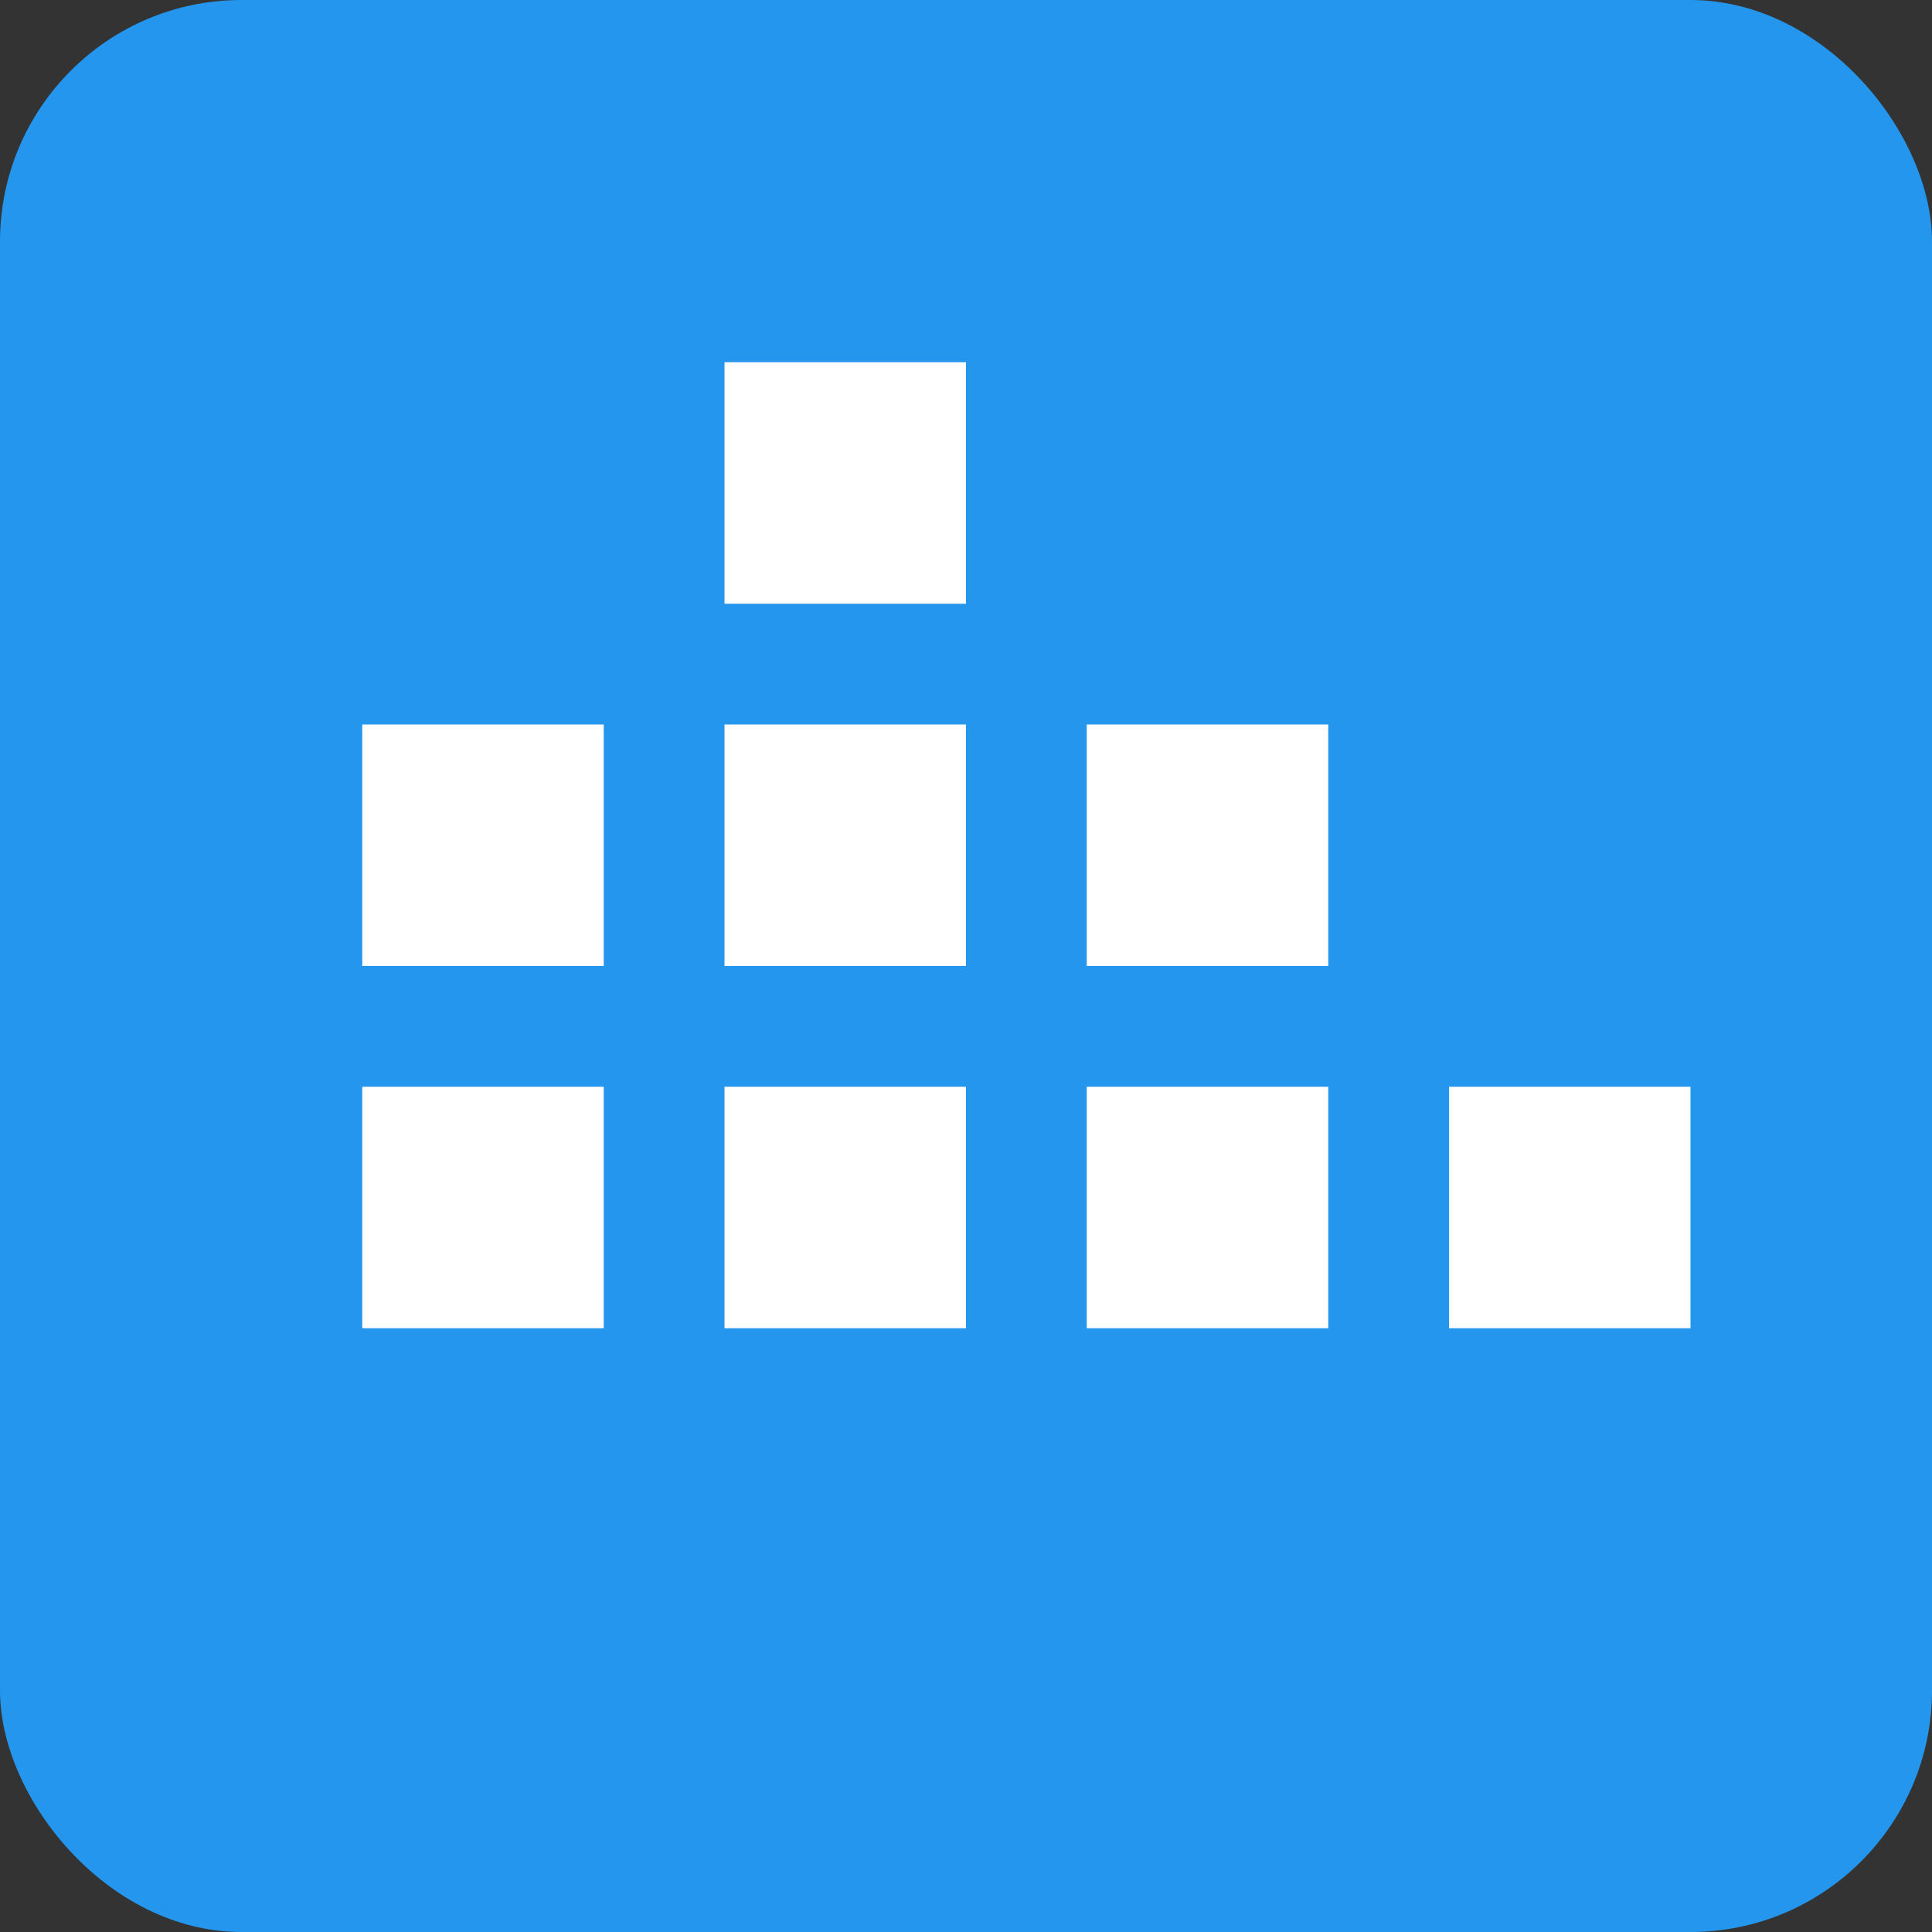
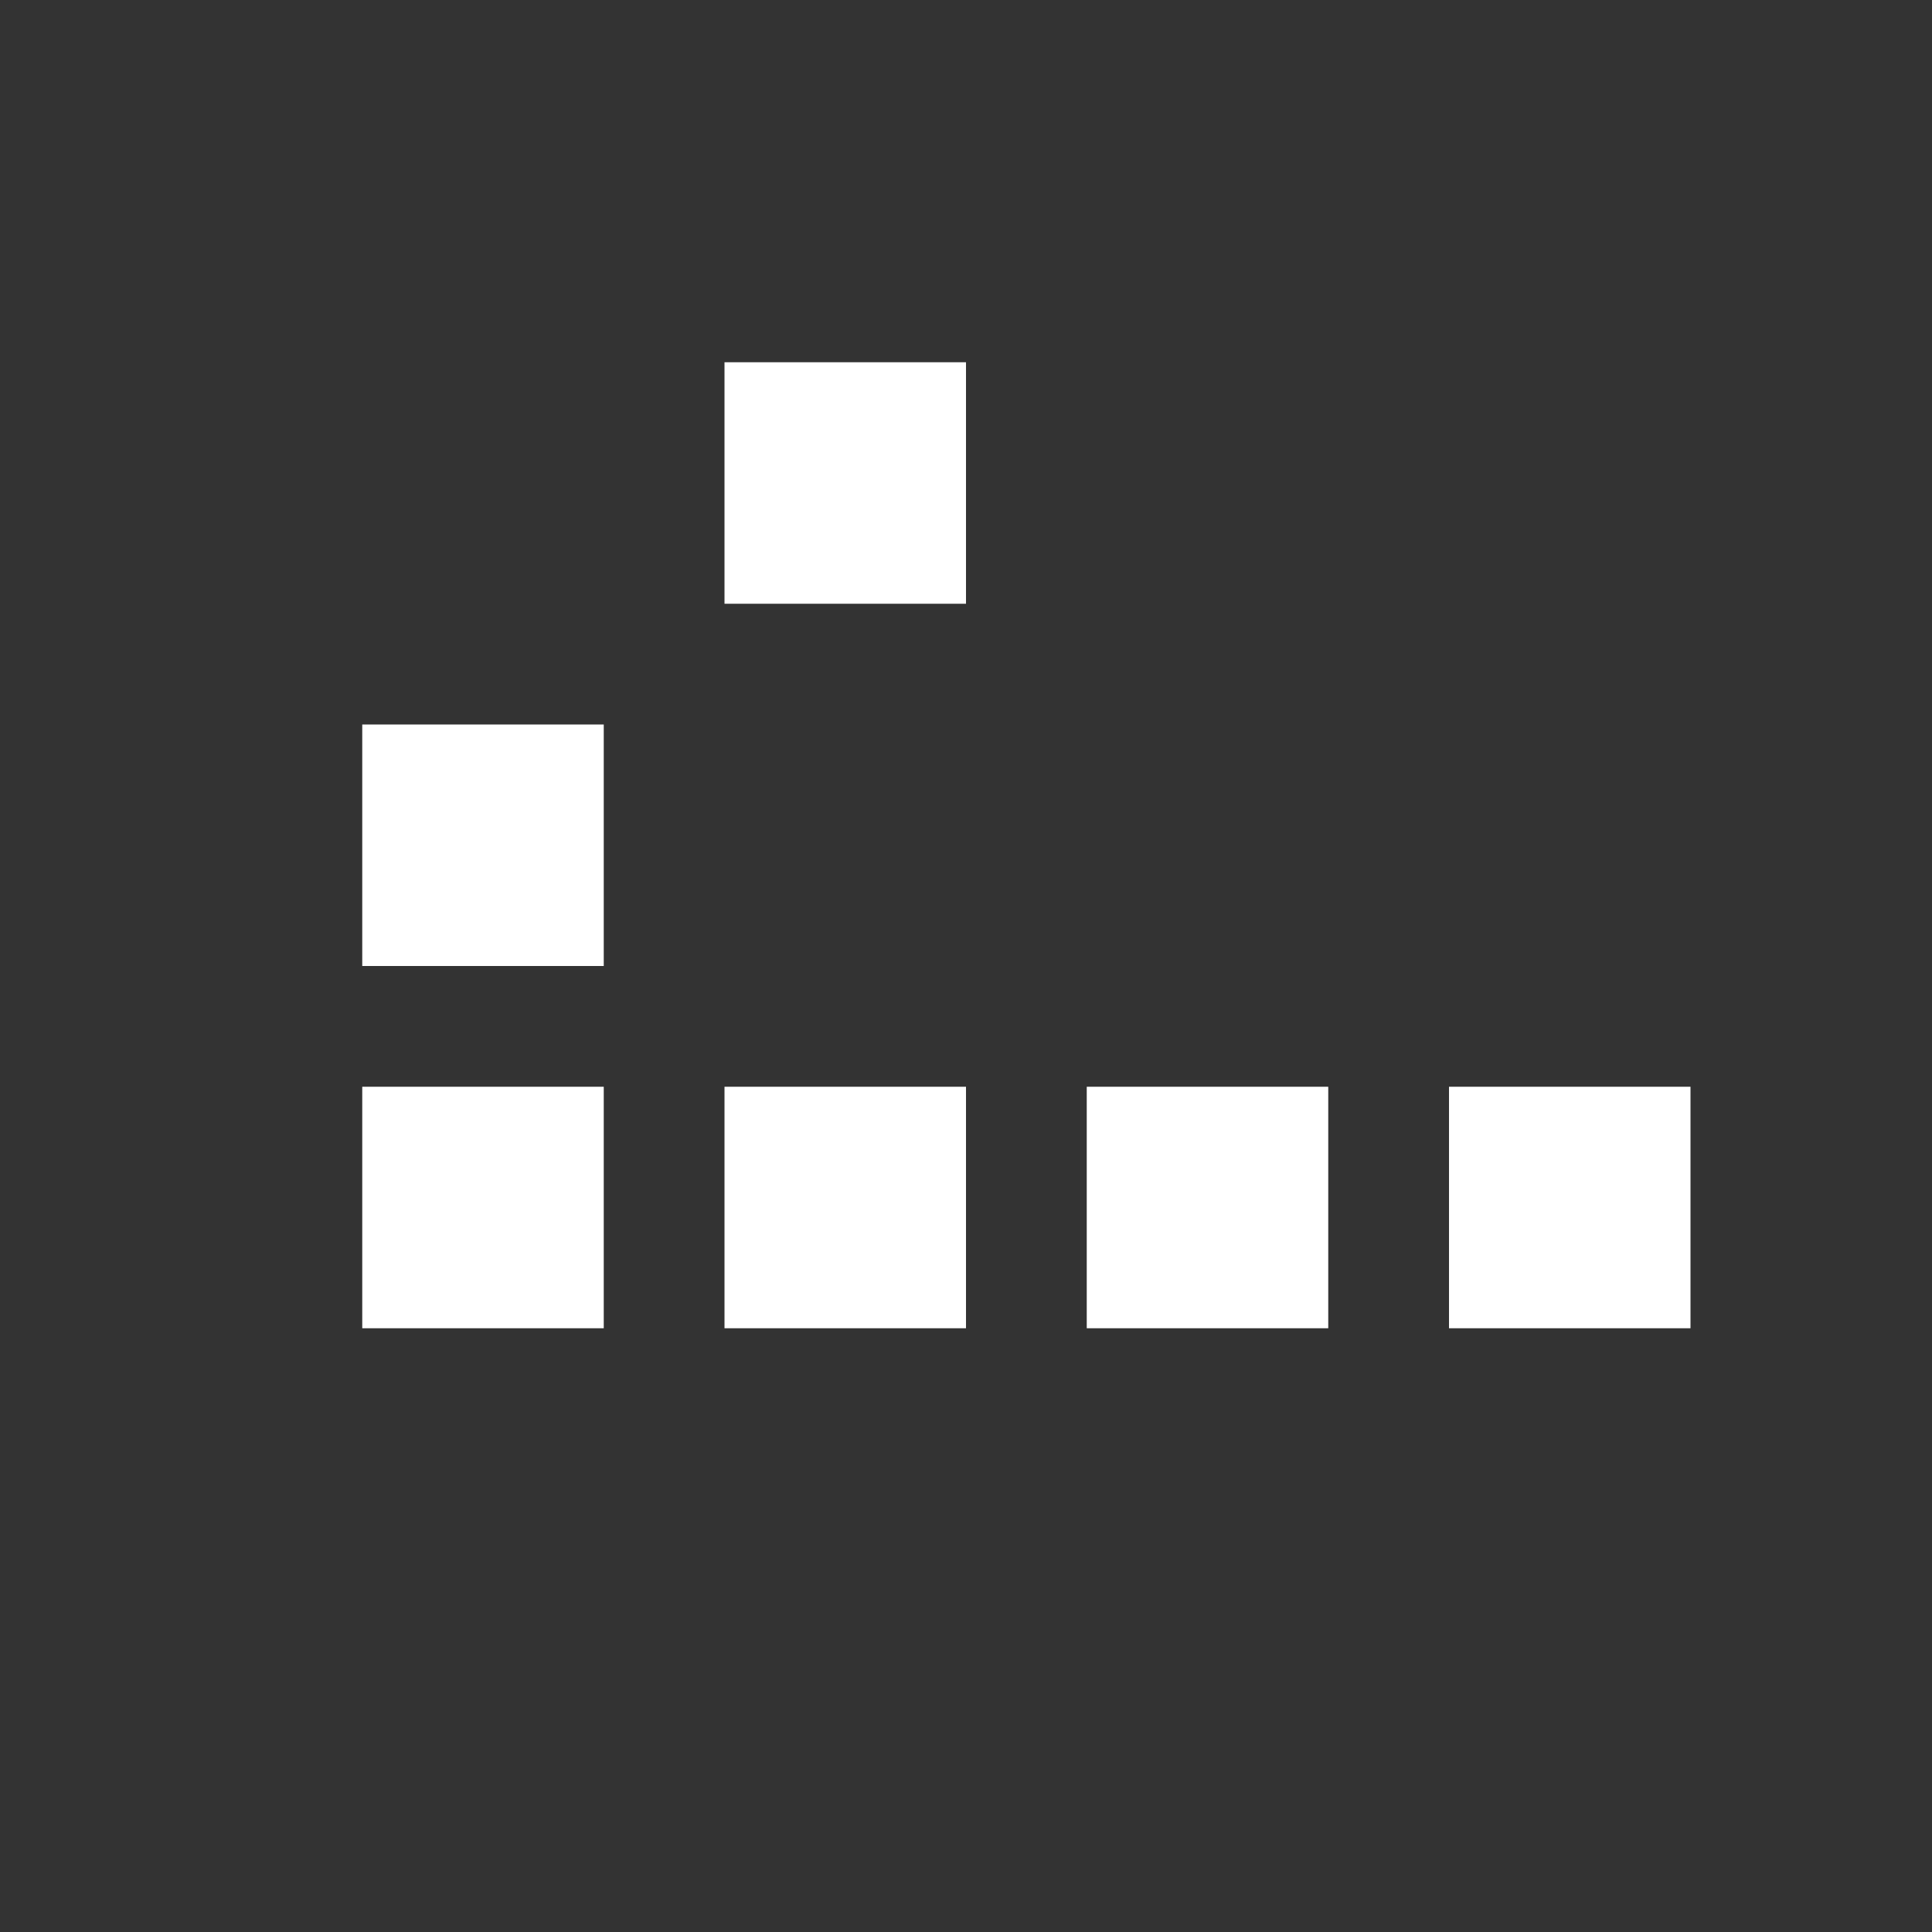
<svg xmlns="http://www.w3.org/2000/svg" width="32" height="32" viewBox="0 0 32 32" fill="none">
  <rect x="0" y="0" width="32" height="32" fill="#333333" stroke="none" />
-   <rect width="32" height="32" rx="4" fill="#2496ED" />
  <rect x="6" y="12" width="4" height="4" fill="white" />
-   <rect x="12" y="12" width="4" height="4" fill="white" />
-   <rect x="18" y="12" width="4" height="4" fill="white" />
  <rect x="6" y="18" width="4" height="4" fill="white" />
  <rect x="12" y="18" width="4" height="4" fill="white" />
  <rect x="18" y="18" width="4" height="4" fill="white" />
  <rect x="24" y="18" width="4" height="4" fill="white" />
  <rect x="12" y="6" width="4" height="4" fill="white" />
</svg>